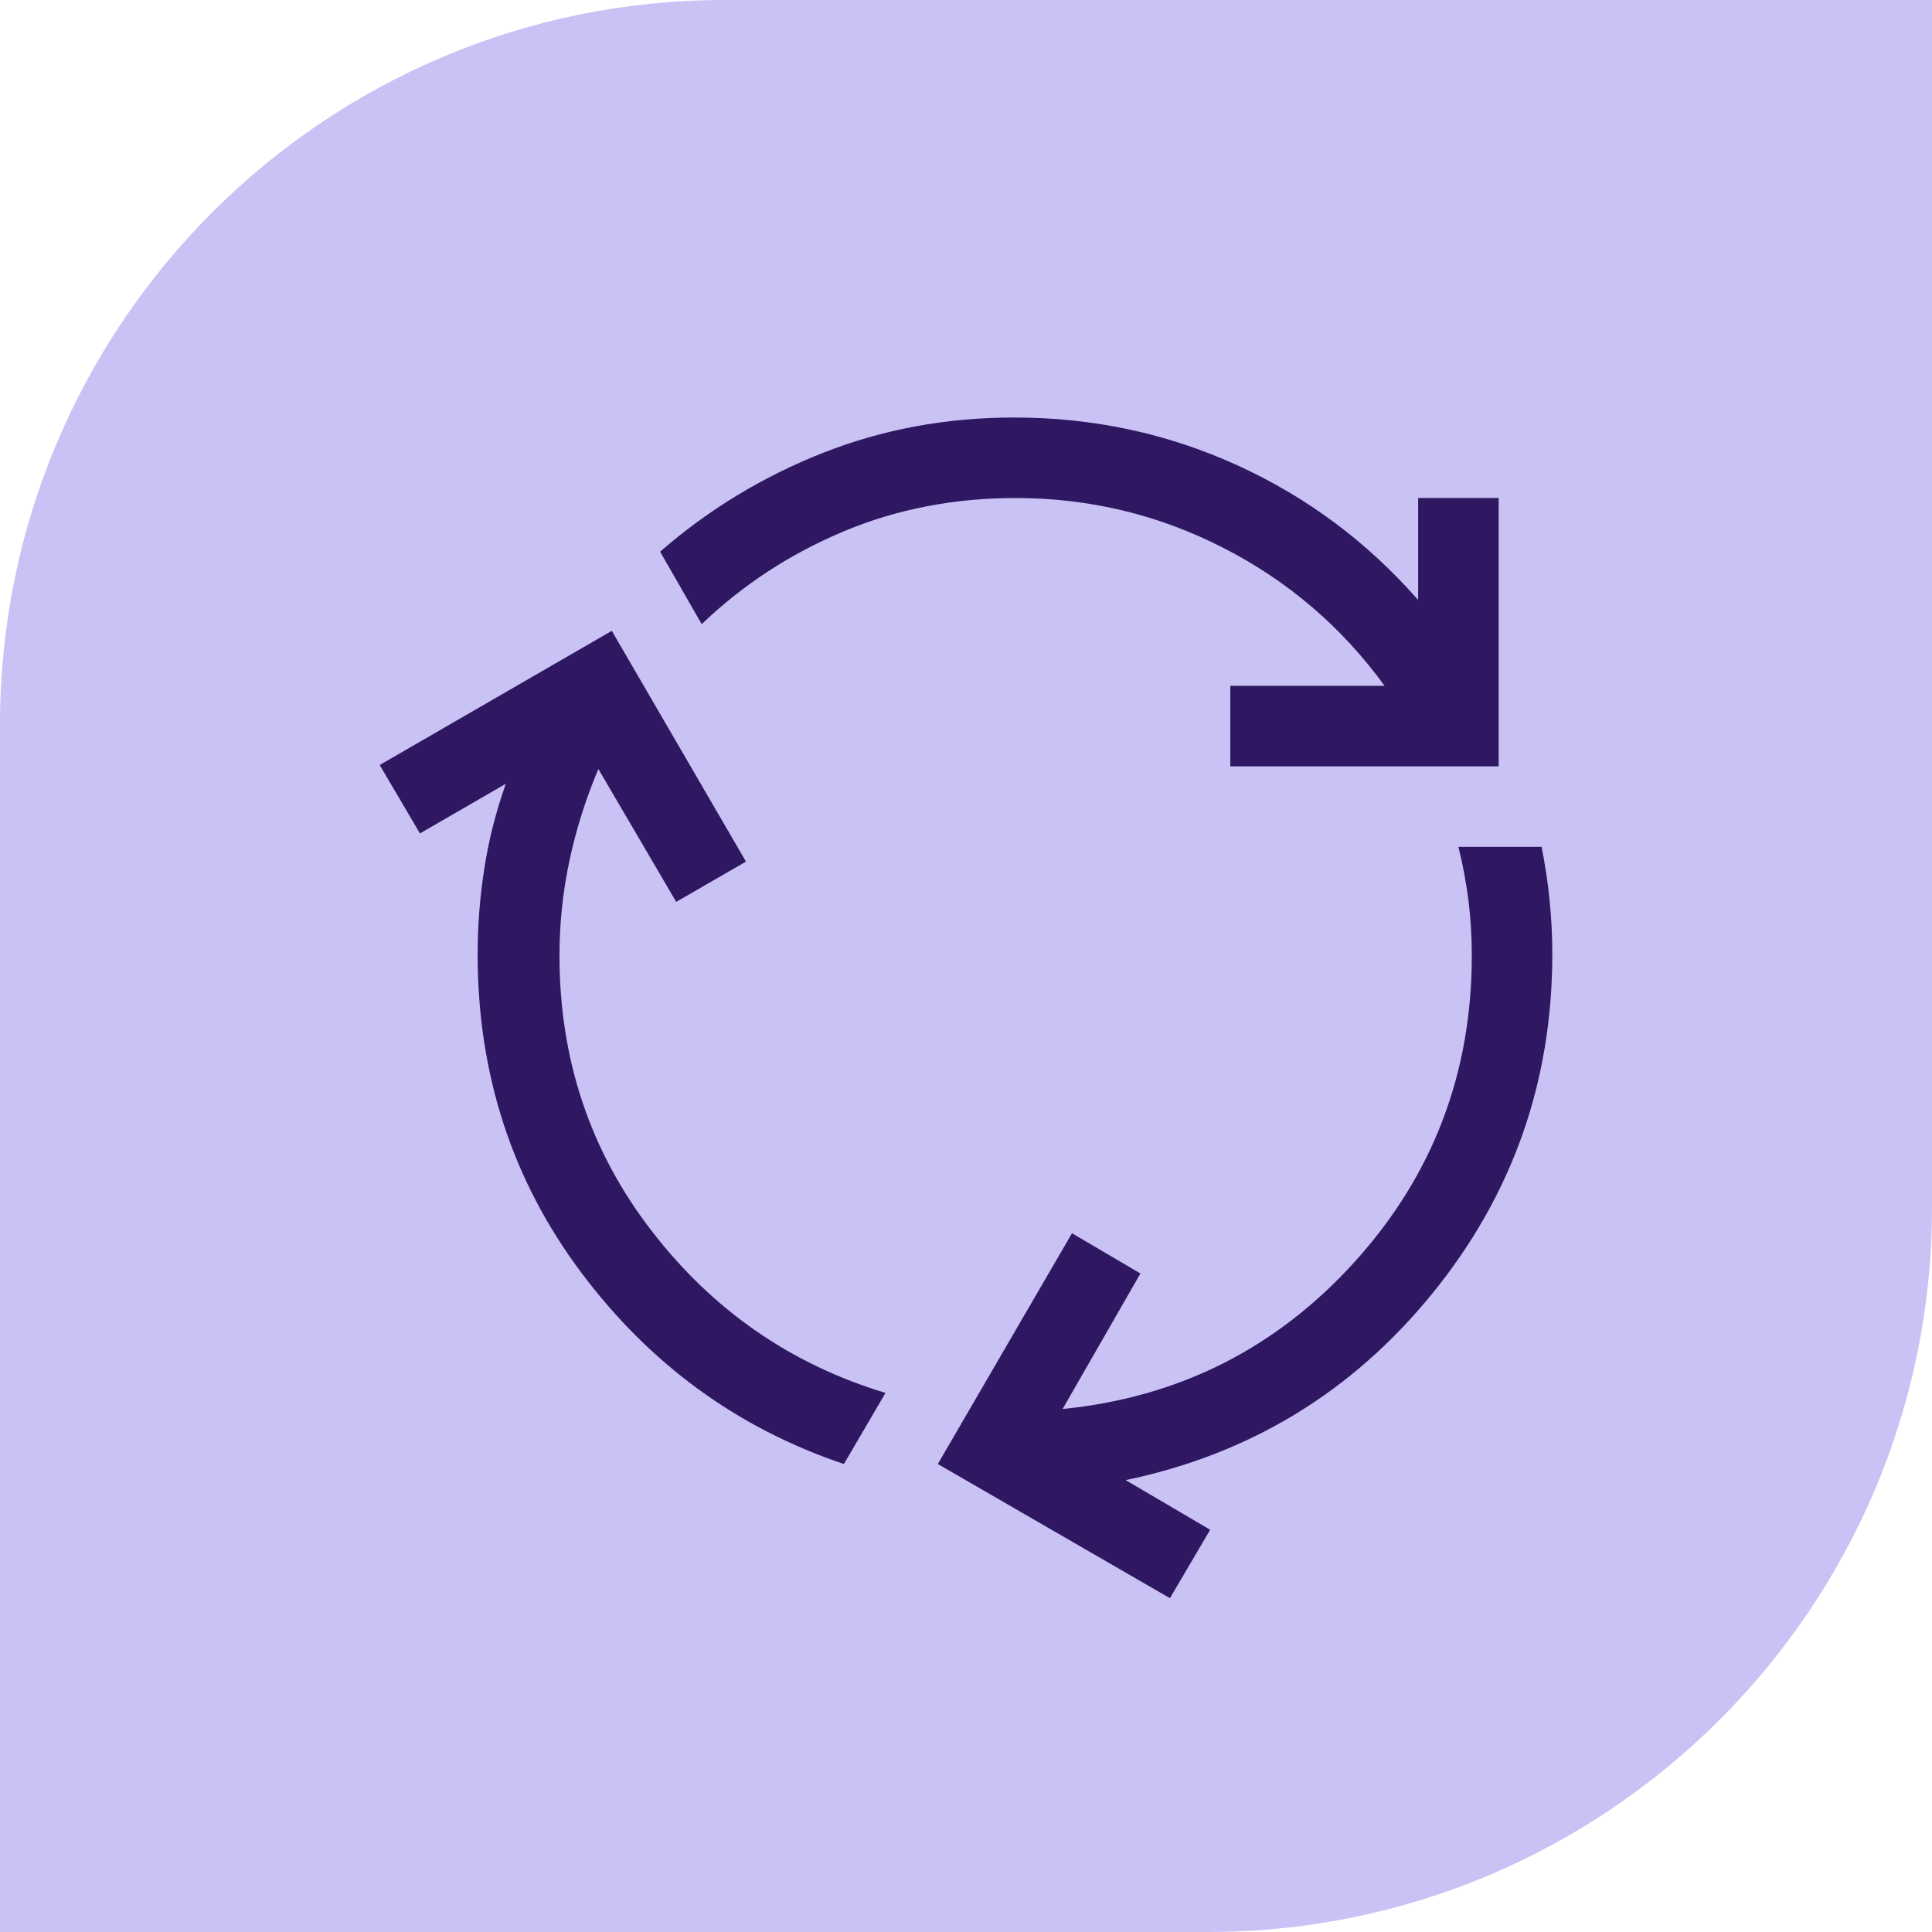
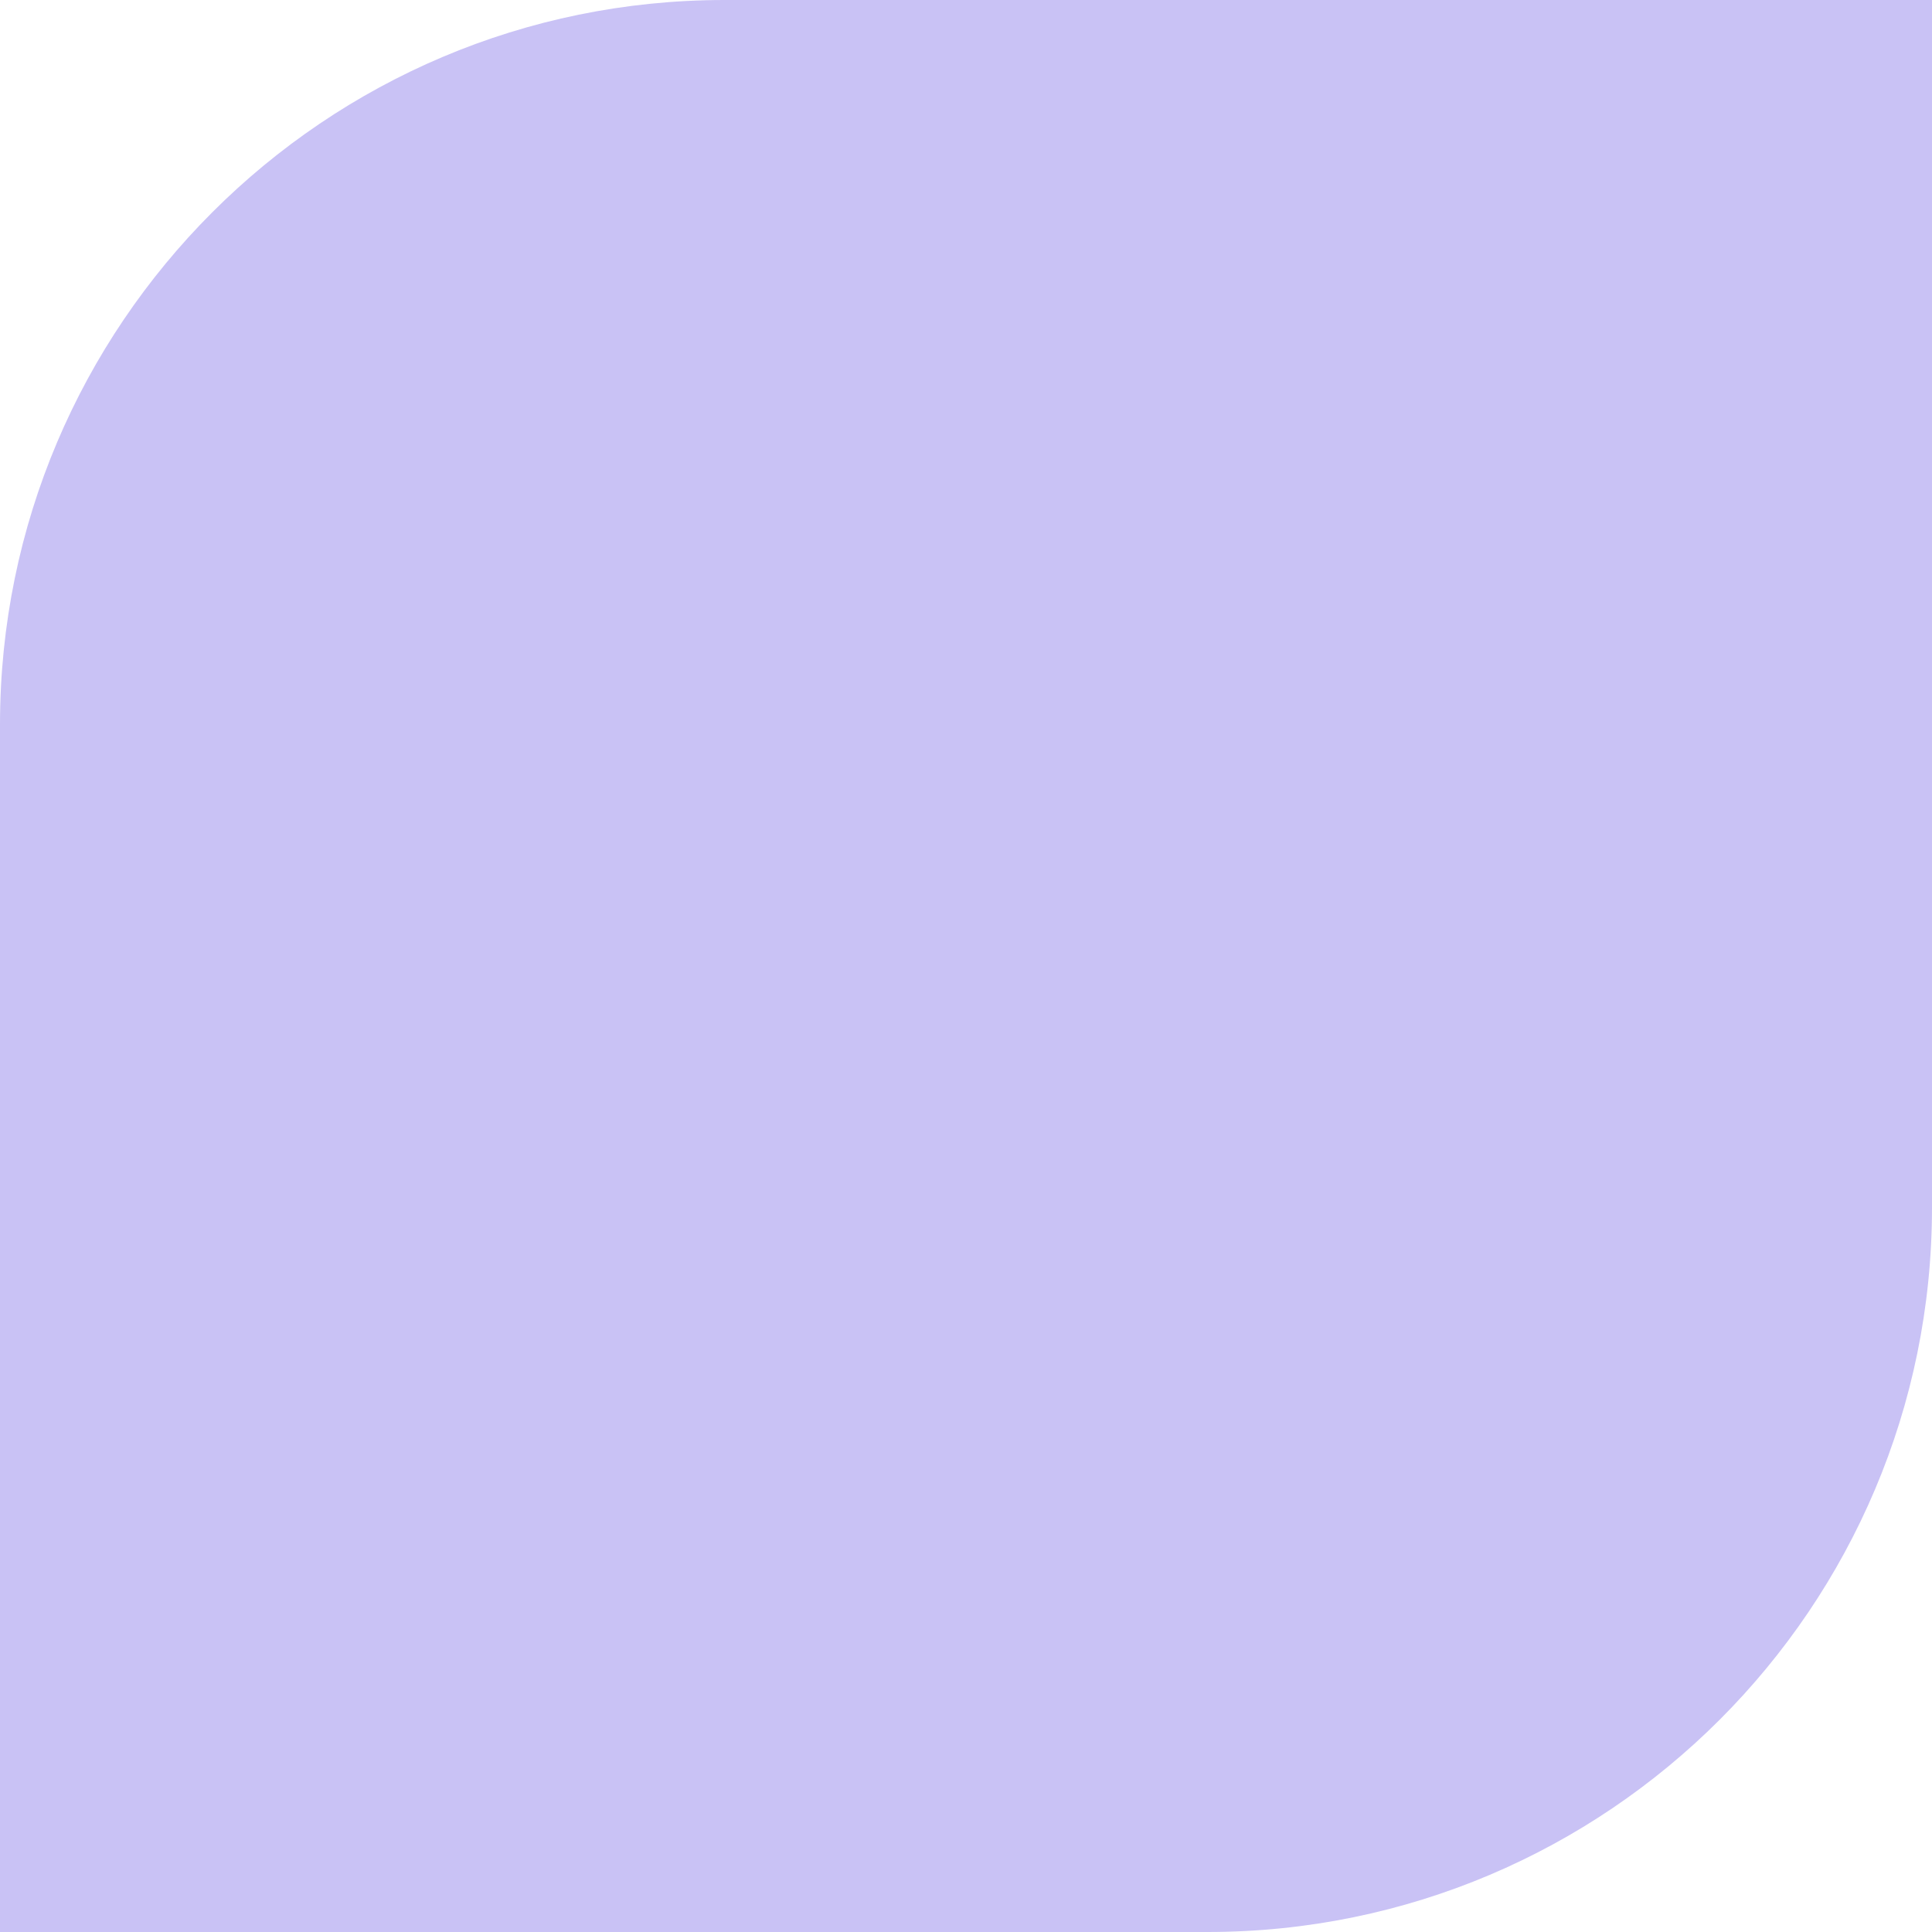
<svg xmlns="http://www.w3.org/2000/svg" fill="none" viewBox="0 0 96 96" height="96" width="96">
  <path fill="#C9C2F5" d="M36 0H96V60C96 79.87 79.87 96 60 96H0V36C0 16.13 16.13 0 36 0Z" />
  <mask height="65" width="64" y="16" x="16" maskUnits="userSpaceOnUse" style="mask-type:alpha" id="mask0_5_182">
    <rect fill="#D9D9D9" height="64" width="64" y="16.746" x="16" />
  </mask>
  <g mask="url(#mask0_5_182)">
-     <path fill="#2F1761" d="M41.933 72.746C36.645 70.968 32.289 67.79 28.867 63.213C25.445 58.635 23.733 53.368 23.733 47.413C23.733 45.99 23.845 44.568 24.067 43.146C24.289 41.724 24.645 40.324 25.133 38.946L20.867 41.413L18.867 38.013L30.4 31.346L37.067 42.813L33.6 44.813L29.733 38.213C29.111 39.679 28.633 41.191 28.3 42.746C27.967 44.302 27.8 45.879 27.8 47.479C27.8 52.635 29.322 57.191 32.367 61.146C35.411 65.102 39.289 67.79 44 69.213L41.933 72.746ZM61.133 38.079V34.079H68.8C66.667 31.146 63.989 28.857 60.767 27.213C57.544 25.568 54.111 24.746 50.467 24.746C47.4 24.746 44.544 25.302 41.9 26.413C39.256 27.524 36.911 29.057 34.867 31.013L32.8 27.413C35.2 25.324 37.889 23.691 40.867 22.513C43.844 21.335 47.022 20.746 50.4 20.746C54.311 20.746 58 21.535 61.467 23.113C64.933 24.691 67.933 26.924 70.467 29.813V24.746H74.467V38.079H61.133ZM58.133 79.413L46.6 72.746L53.267 61.279L56.667 63.279L52.8 70.013C58.578 69.435 63.411 67.002 67.3 62.713C71.189 58.424 73.133 53.346 73.133 47.479C73.133 46.546 73.078 45.635 72.967 44.746C72.856 43.857 72.689 42.968 72.467 42.079H76.6C76.778 42.968 76.911 43.857 77 44.746C77.089 45.635 77.133 46.524 77.133 47.413C77.133 53.768 75.144 59.391 71.167 64.279C67.189 69.168 62.111 72.257 55.933 73.546L60.133 76.013L58.133 79.413Z" />
-   </g>
+     </g>
</svg>